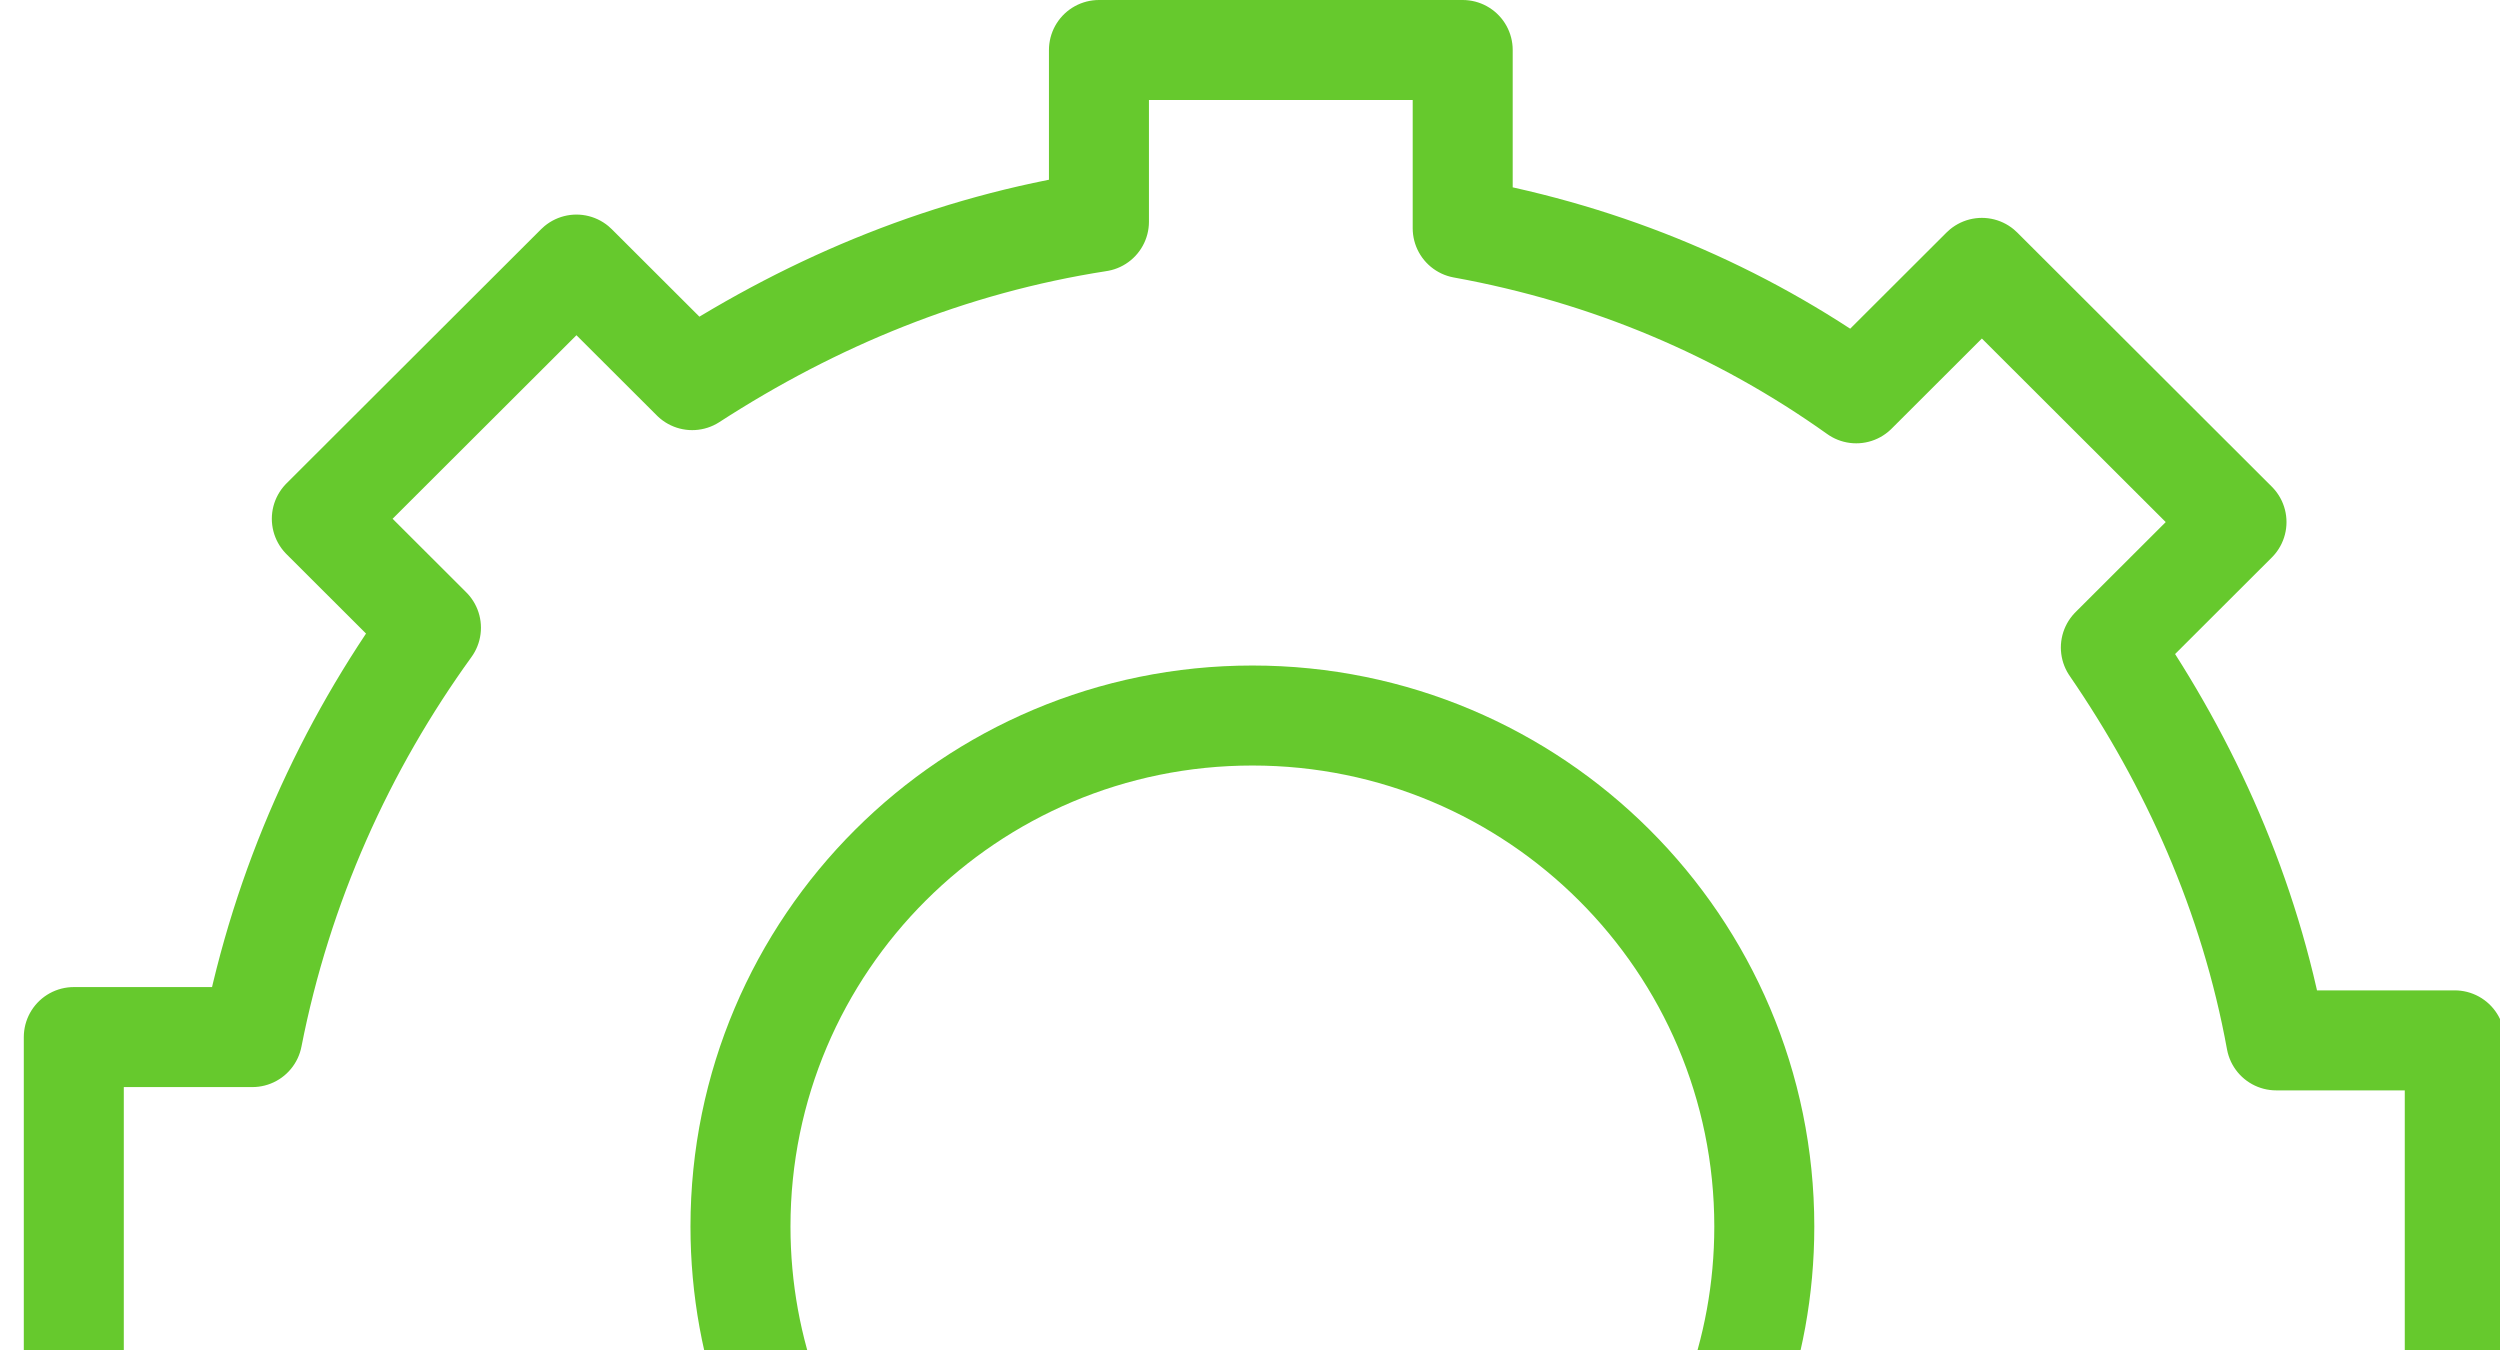
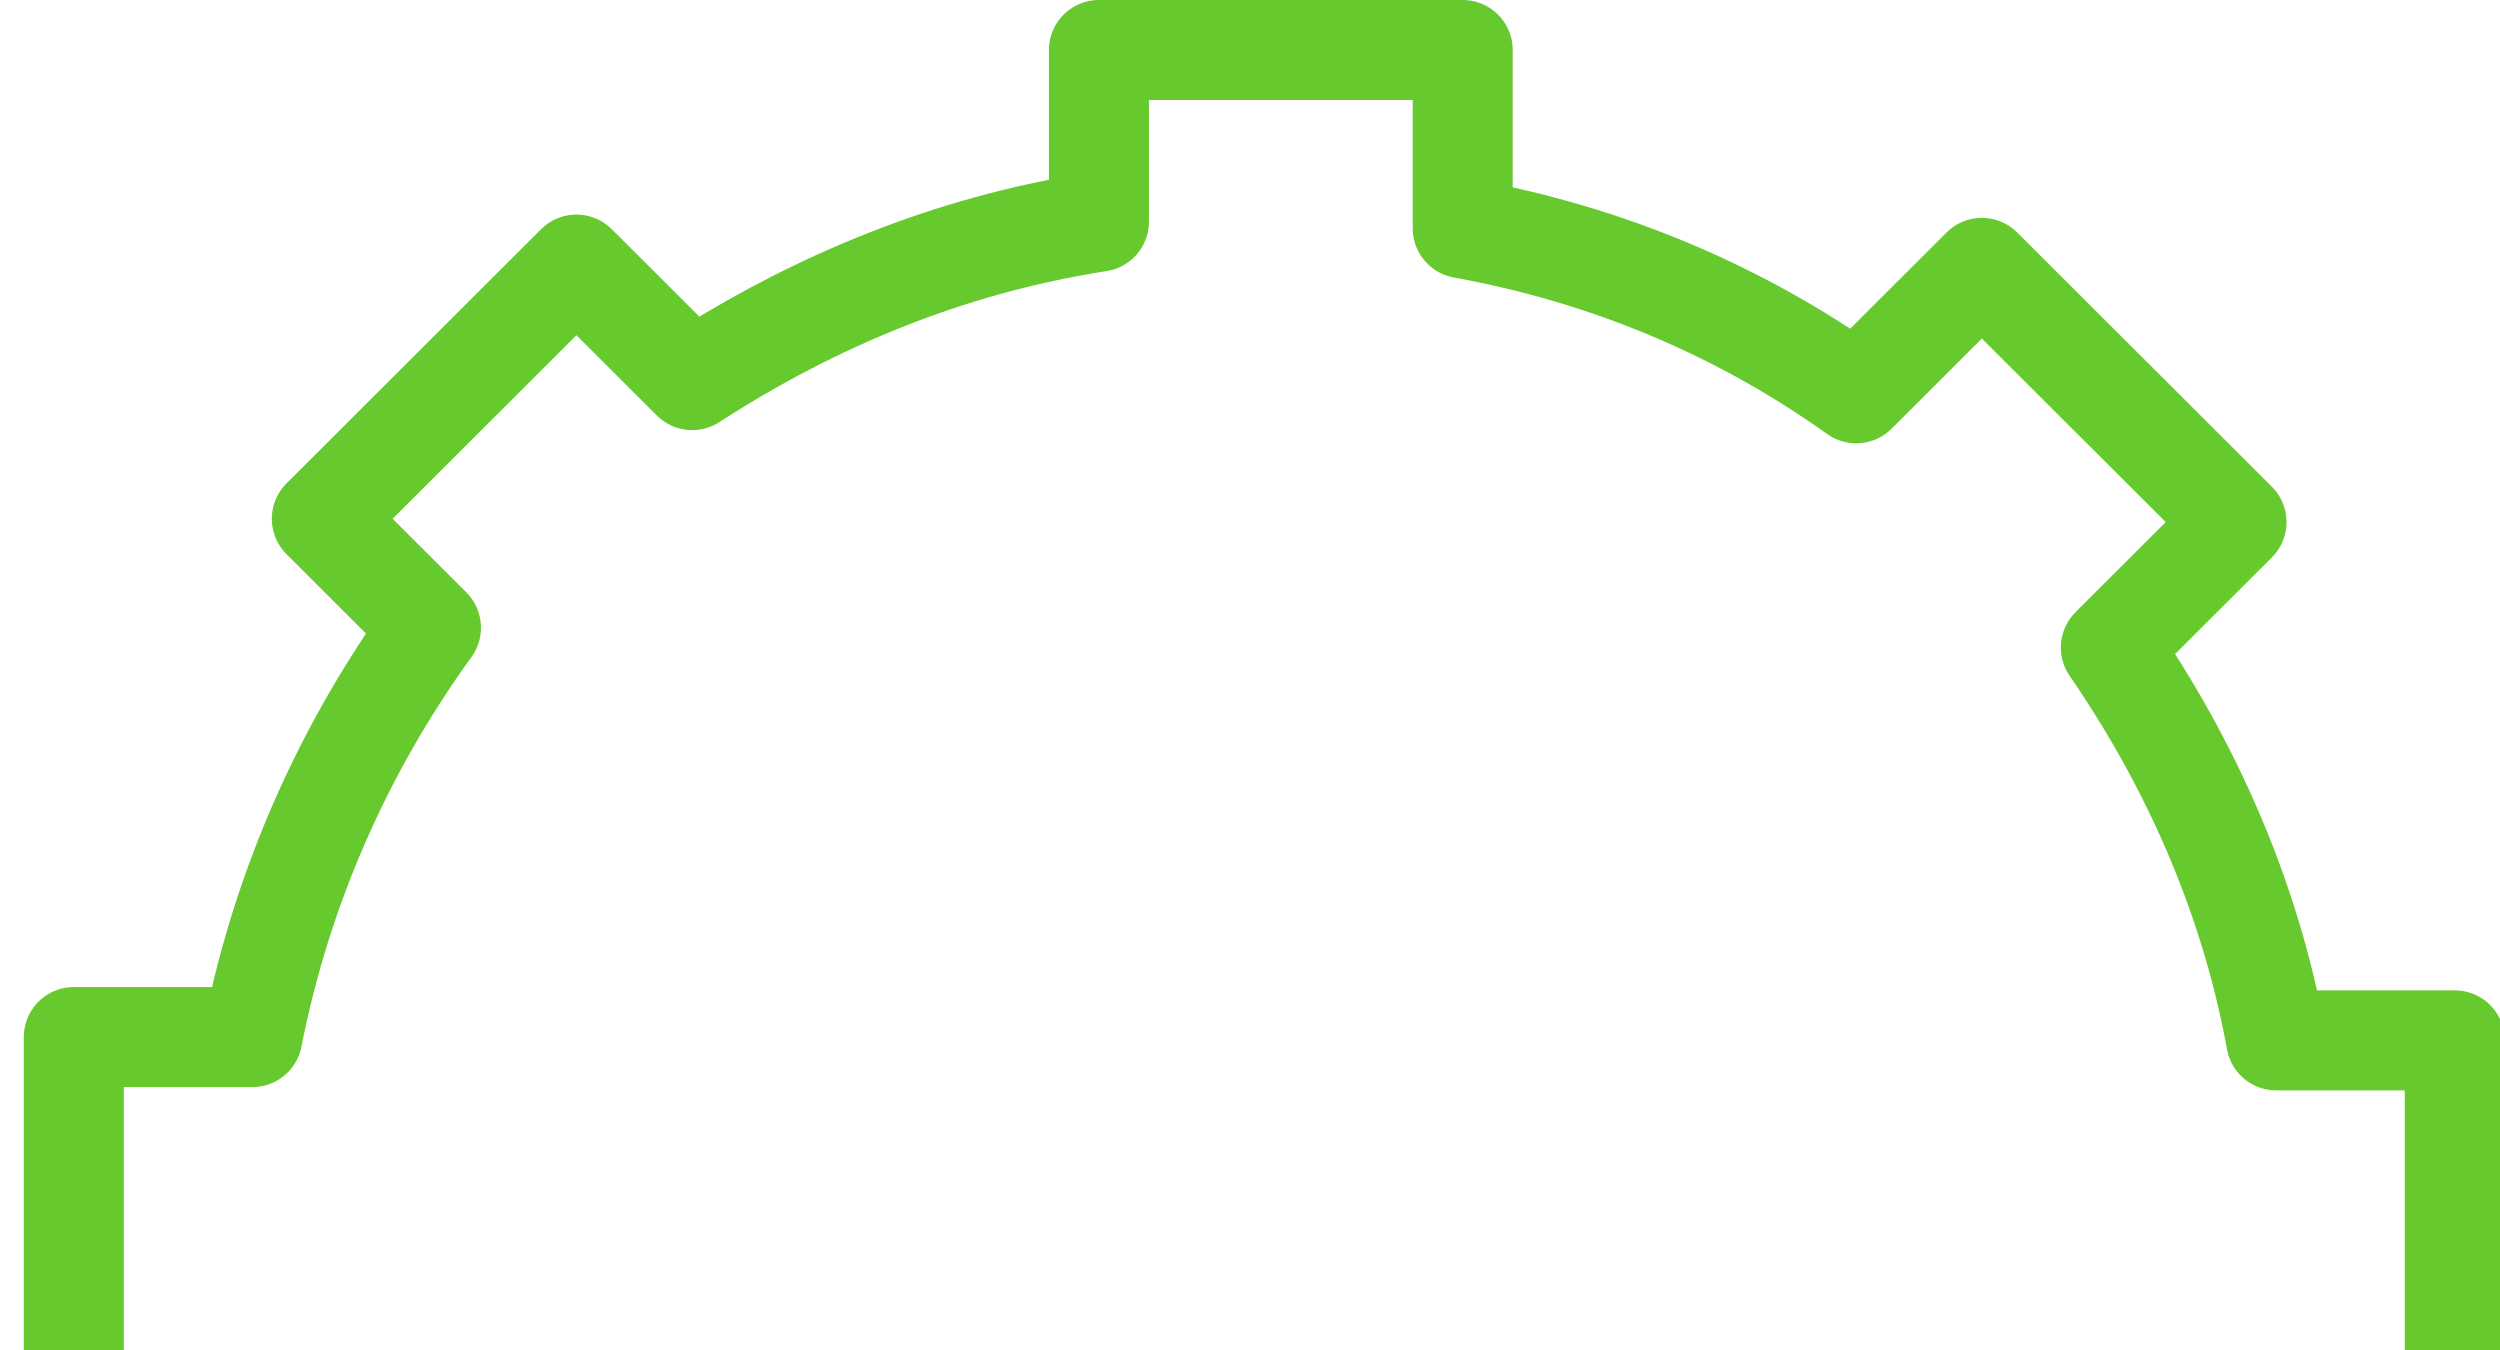
<svg xmlns="http://www.w3.org/2000/svg" width="100" height="54" viewBox="0 0 100 54" fill="none">
  <path d="M98.191 41.615V56.141H2.952V41.483H10.095C11.286 35.409 13.799 29.863 17.238 25.109L12.873 20.751L23.058 10.583L27.688 15.205C32.582 12.036 38.005 9.791 43.958 8.867V2H58.508V9.131C64.328 10.187 69.619 12.432 74.249 15.733L79.275 10.715L89.46 20.883L84.434 25.901C87.609 30.523 89.989 35.805 91.048 41.615H98.191Z" stroke="#66C92D" stroke-width="4" stroke-miterlimit="10" stroke-linecap="round" stroke-linejoin="round" />
-   <path d="M30.899 56.194C30.072 53.973 29.619 51.571 29.619 49.063C29.619 37.773 38.787 28.621 50.095 28.621C61.404 28.621 70.572 37.773 70.572 49.063C70.572 51.571 70.119 53.973 69.291 56.194" stroke="#66C92D" stroke-width="4" stroke-miterlimit="10" stroke-linecap="round" stroke-linejoin="round" />
</svg>